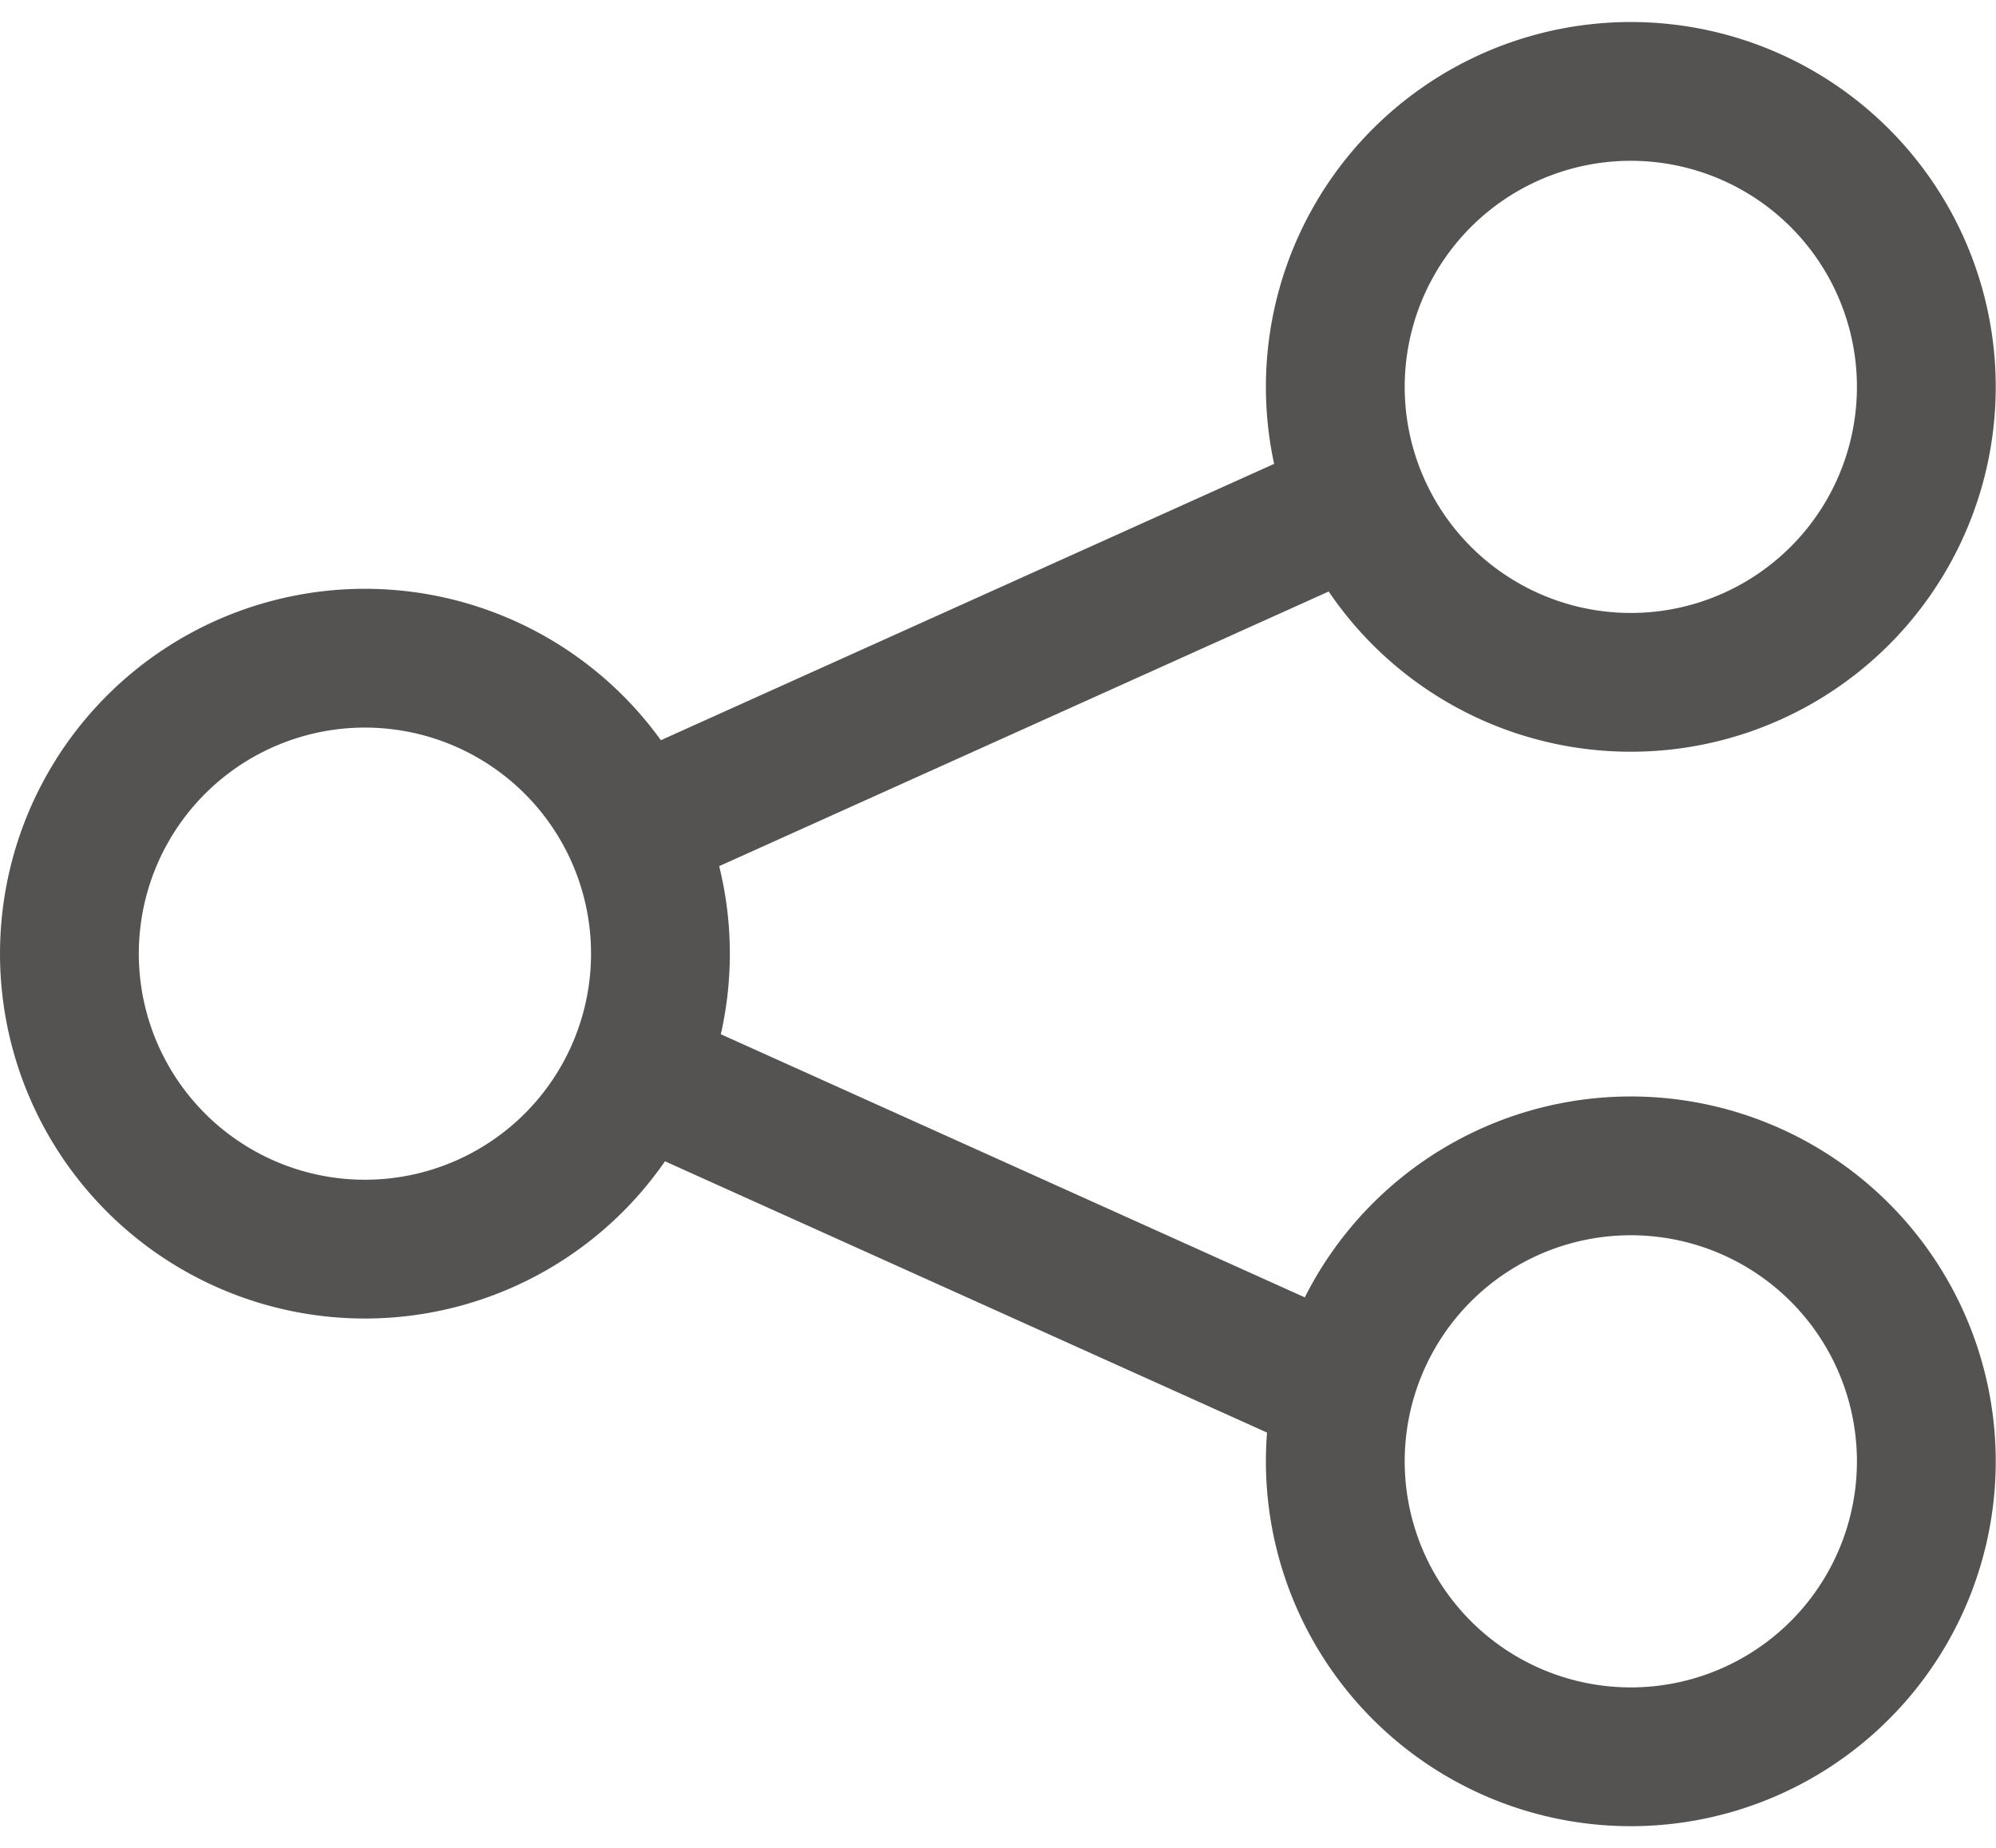
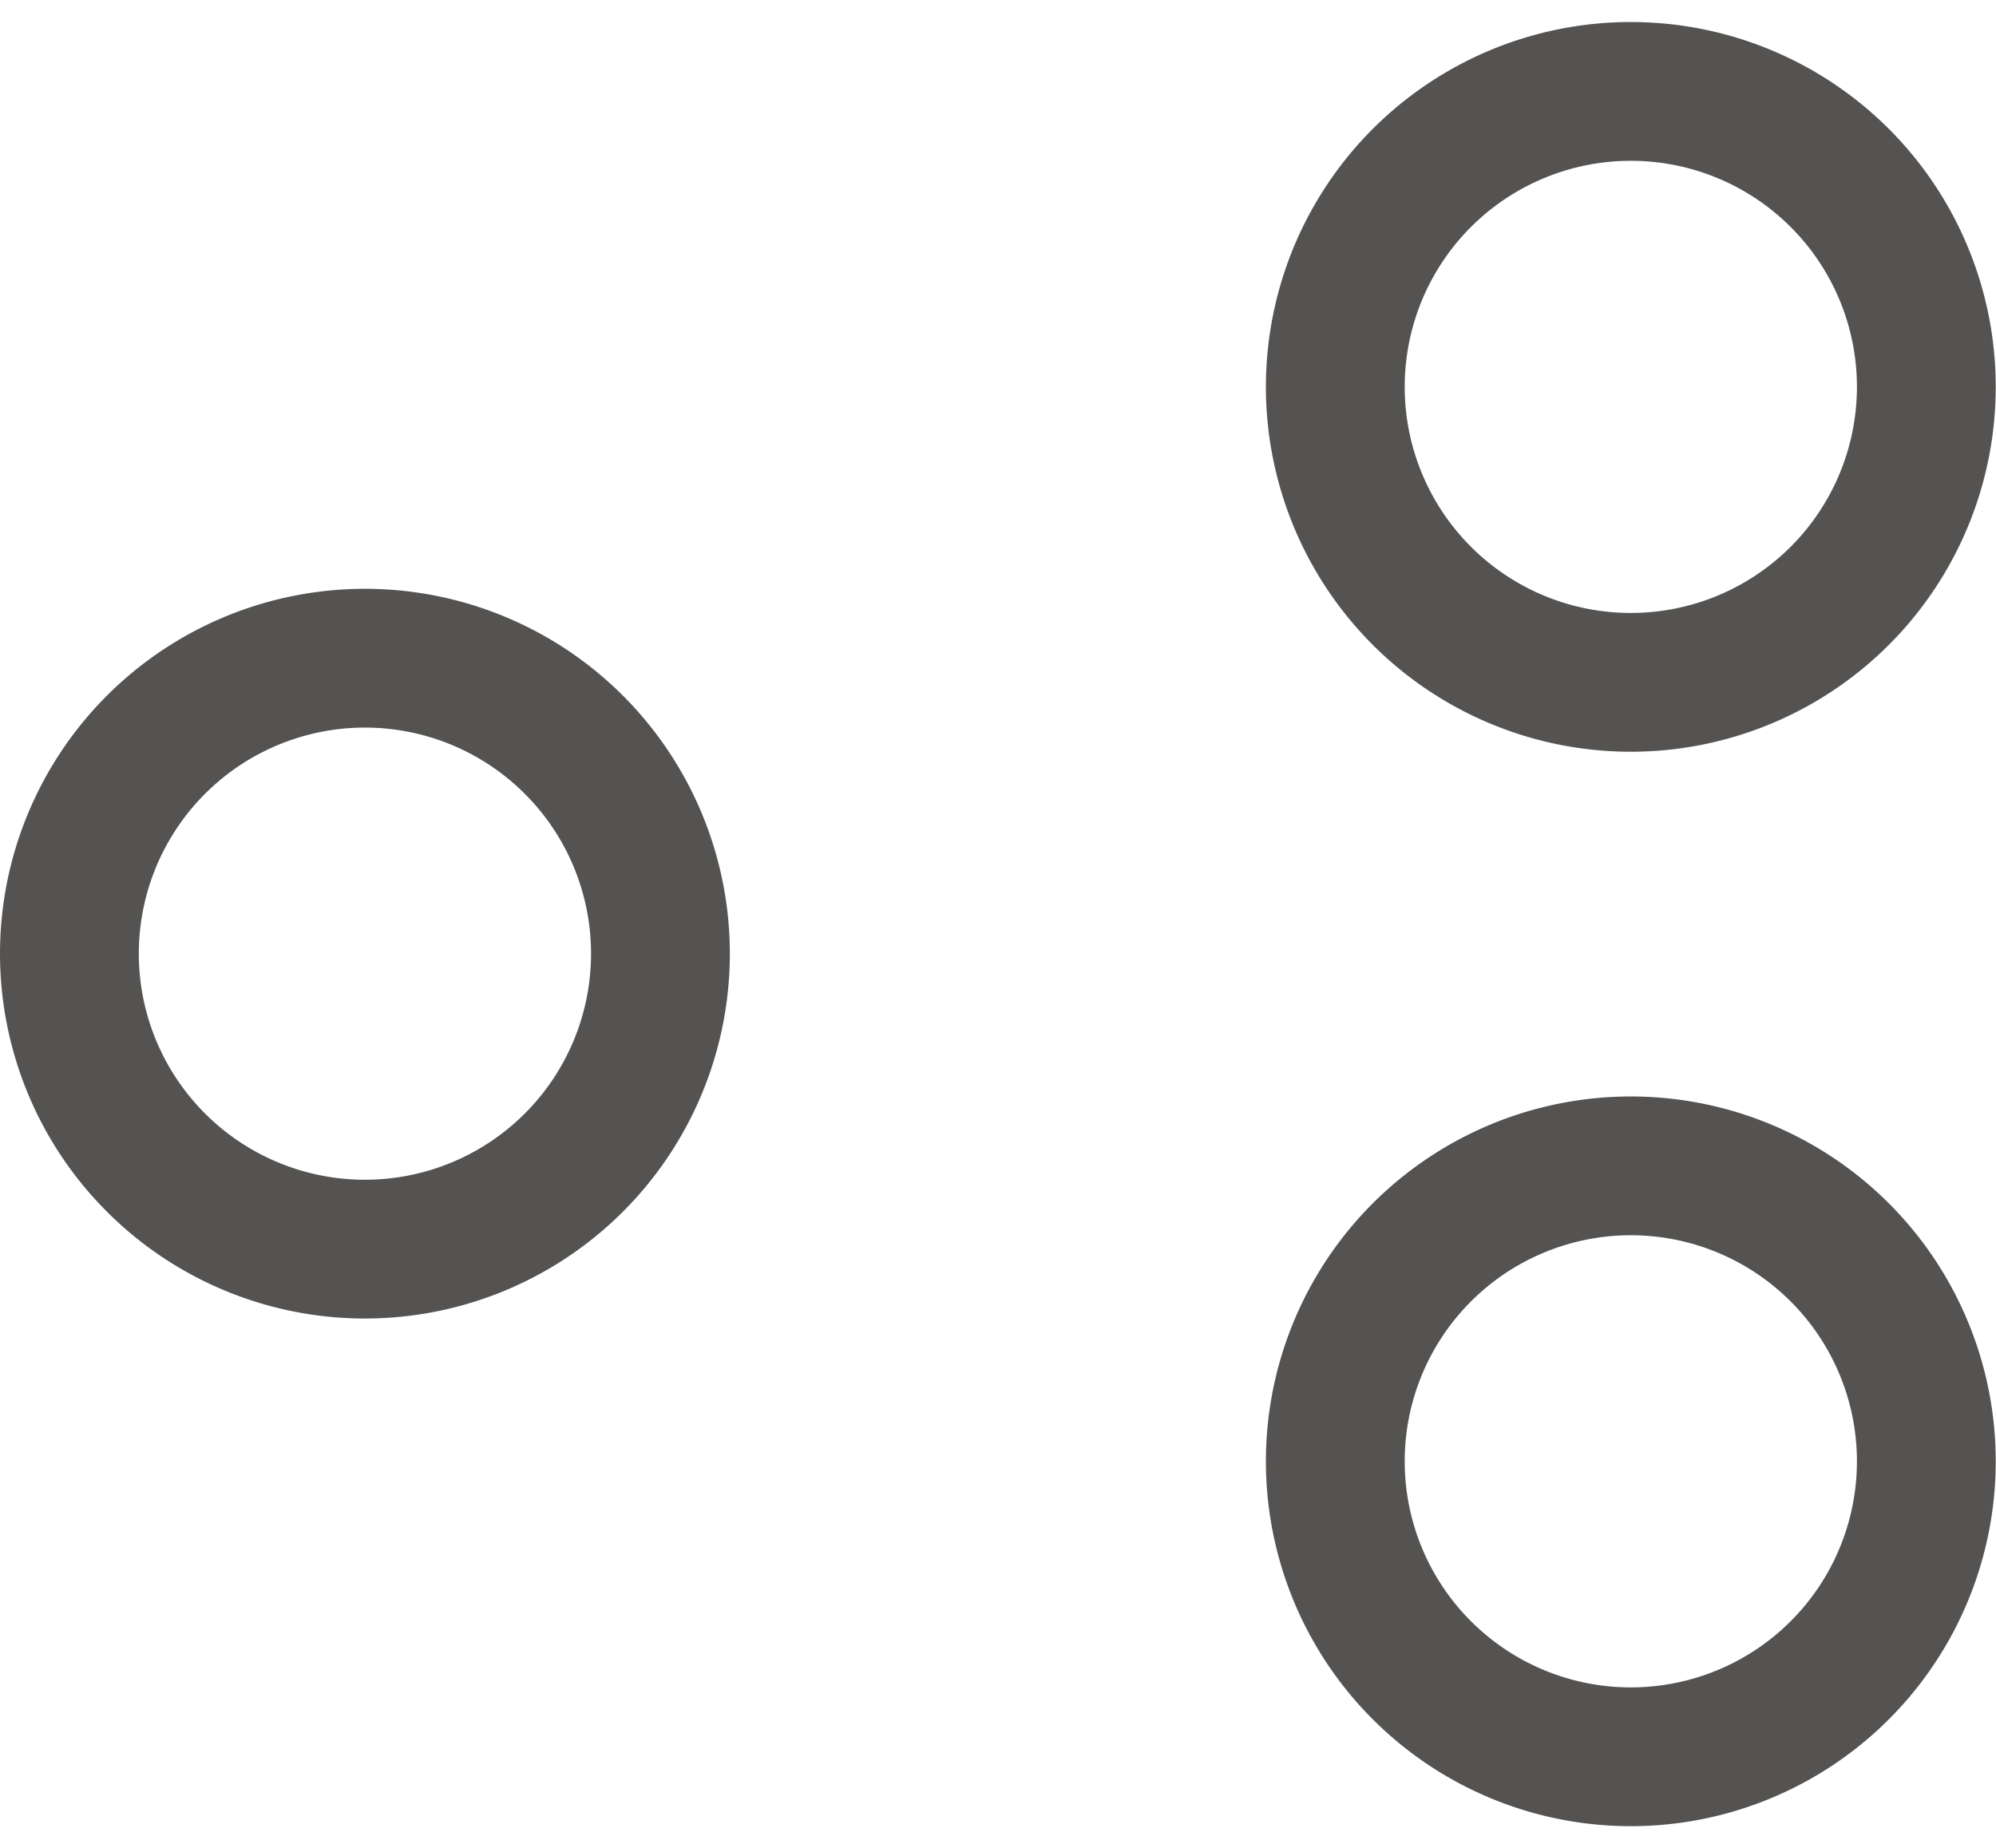
<svg xmlns="http://www.w3.org/2000/svg" width="14.38" height="13.314" viewBox="0 0 14.38 13.314">
  <g id="Group_695" data-name="Group 695" transform="translate(-1574.254 -180.843)">
    <path id="Path_435" data-name="Path 435" d="M4.743,12.093a2.129,2.129,0,1,1-.225-3A2.129,2.129,0,0,1,4.743,12.093Z" transform="translate(1573.755 177.009)" fill="none" stroke="#545352" stroke-width="1" />
    <path id="Path_436" data-name="Path 436" d="M21.657,4.518a2.129,2.129,0,1,1-.225-3A2.129,2.129,0,0,1,21.657,4.518Z" transform="translate(1565.961 180.5)" fill="none" stroke="#545352" stroke-width="1" />
    <path id="Path_437" data-name="Path 437" d="M21.657,18.877a2.129,2.129,0,1,1-.225-3A2.129,2.129,0,0,1,21.657,18.877Z" transform="translate(1565.961 173.883)" fill="none" stroke="#545352" stroke-width="1" />
-     <line id="Line_566" data-name="Line 566" x1="5.23" y2="2.357" transform="translate(1578.813 184.459)" fill="none" stroke="#545352" stroke-width="1" />
-     <line id="Line_567" data-name="Line 567" x2="5.23" y2="2.357" transform="translate(1578.813 188.558)" fill="none" stroke="#545352" stroke-width="1" />
  </g>
</svg>